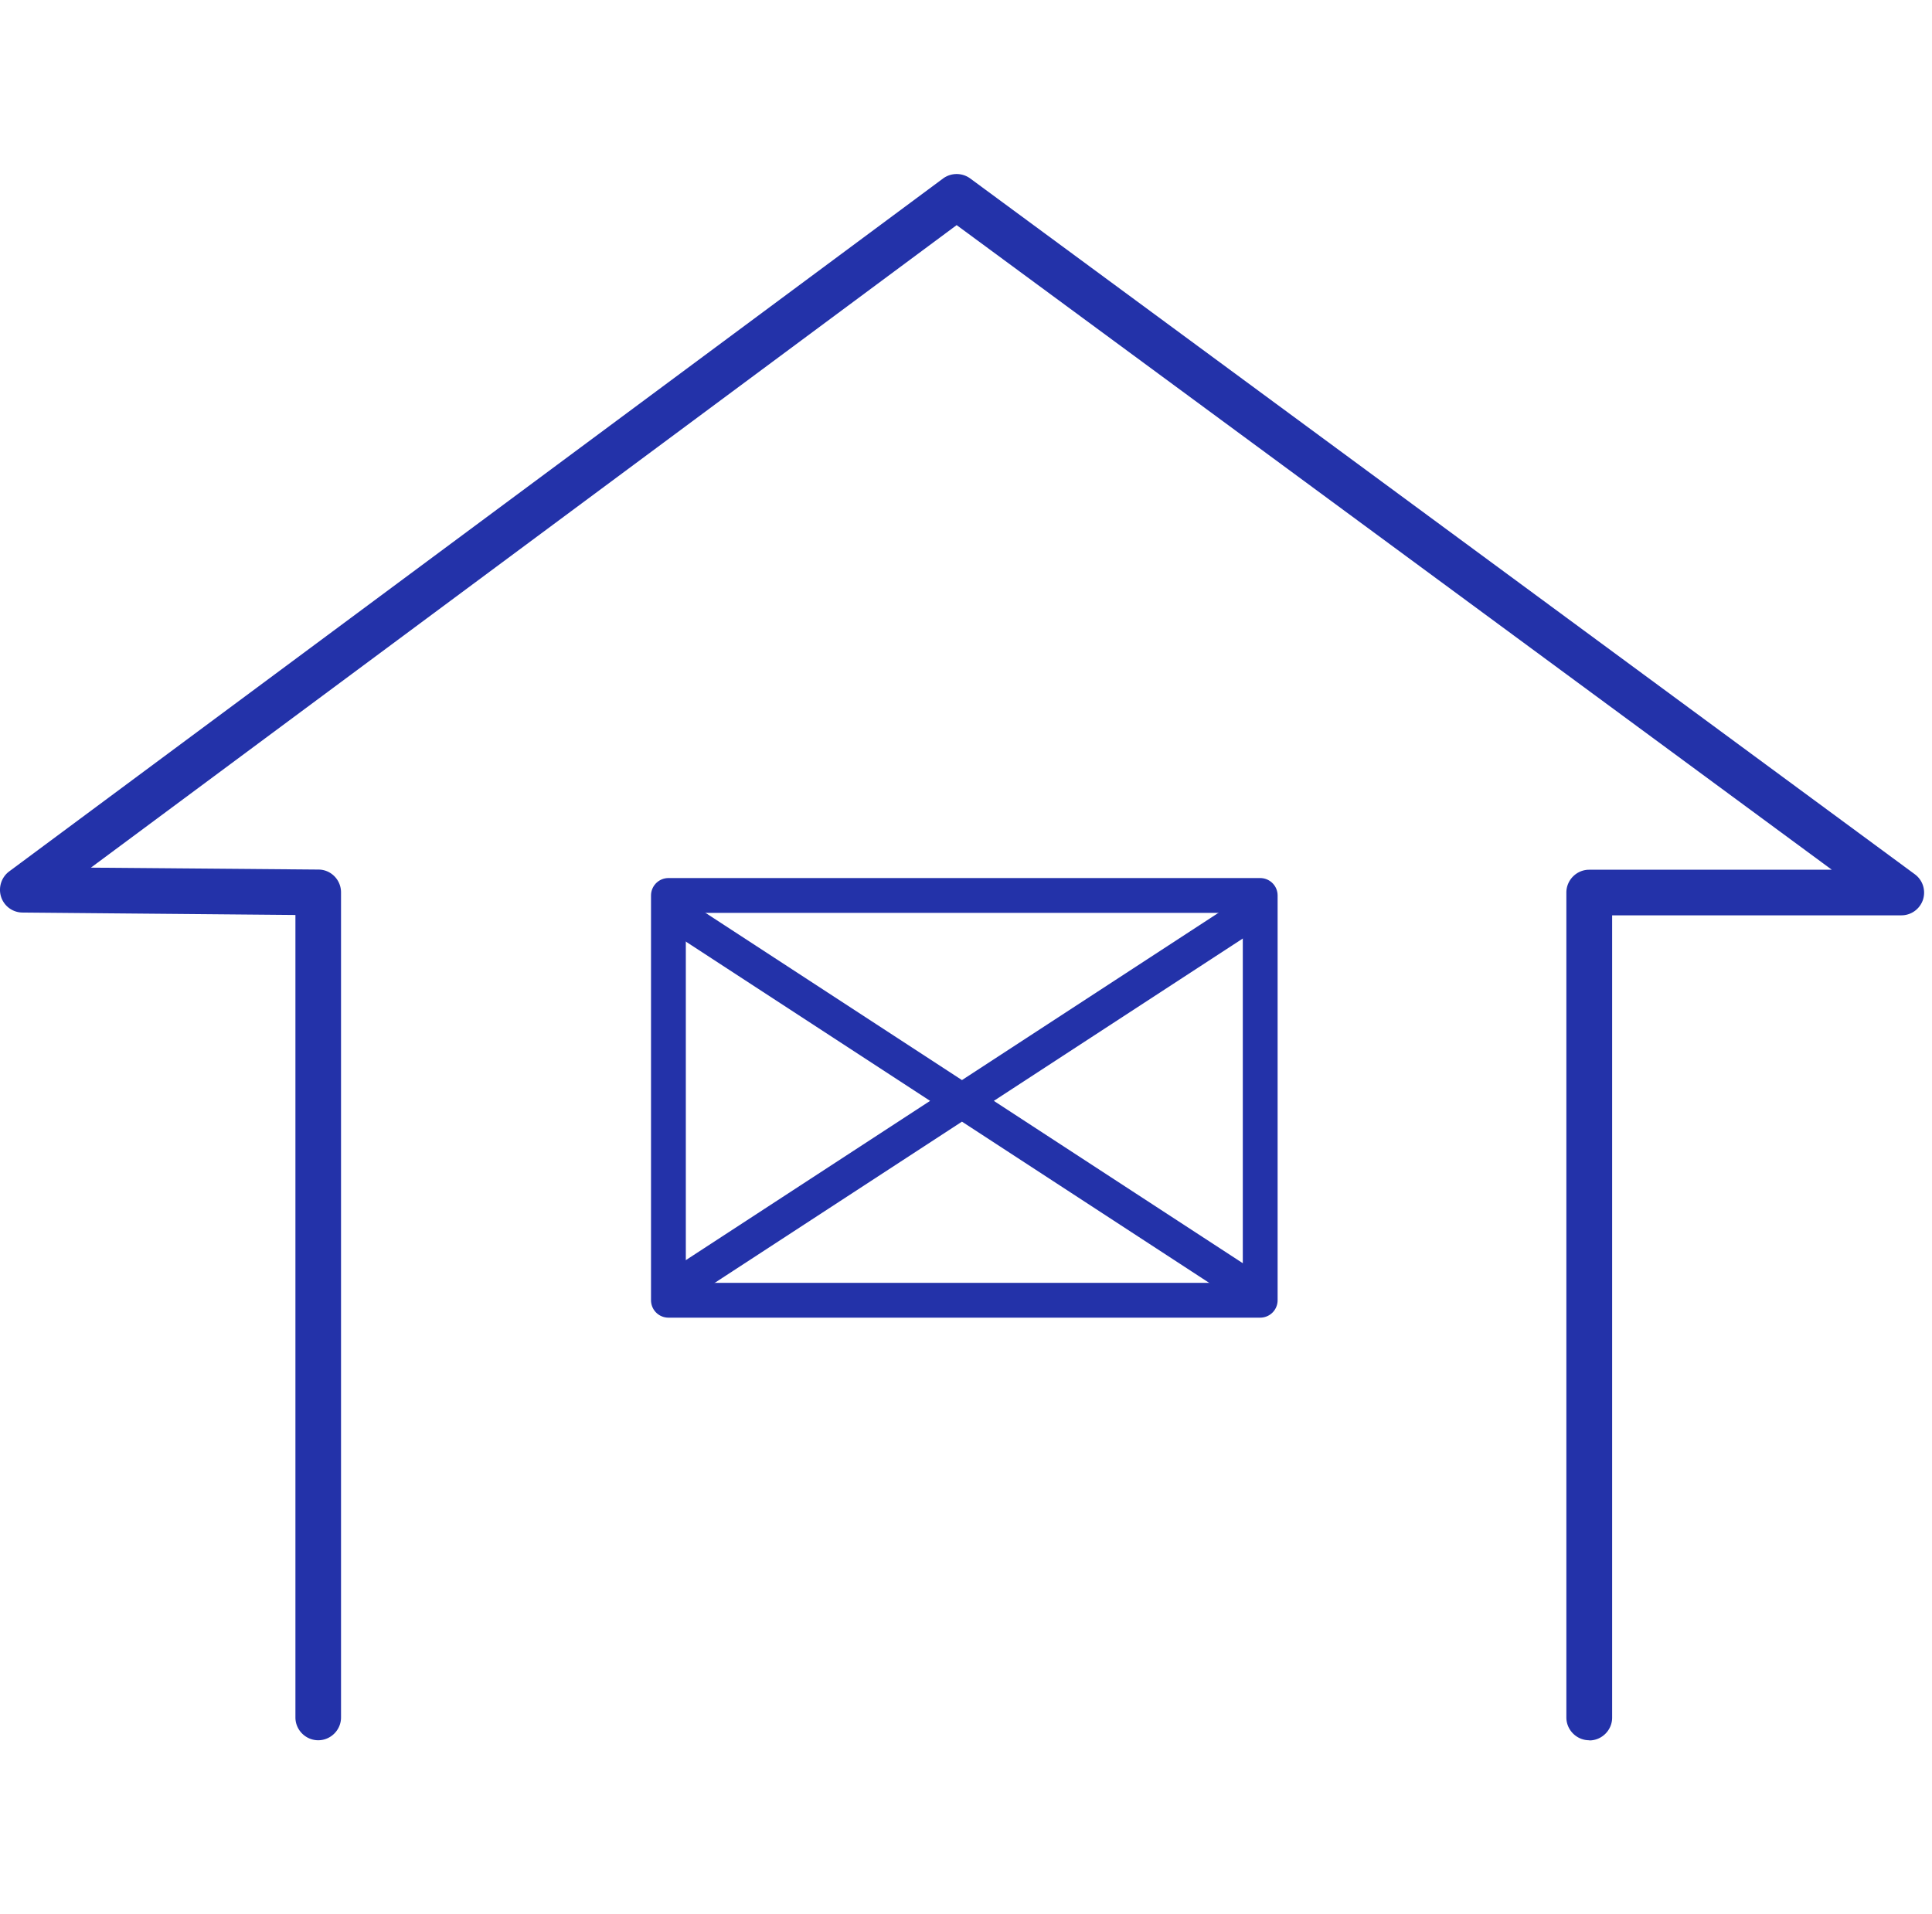
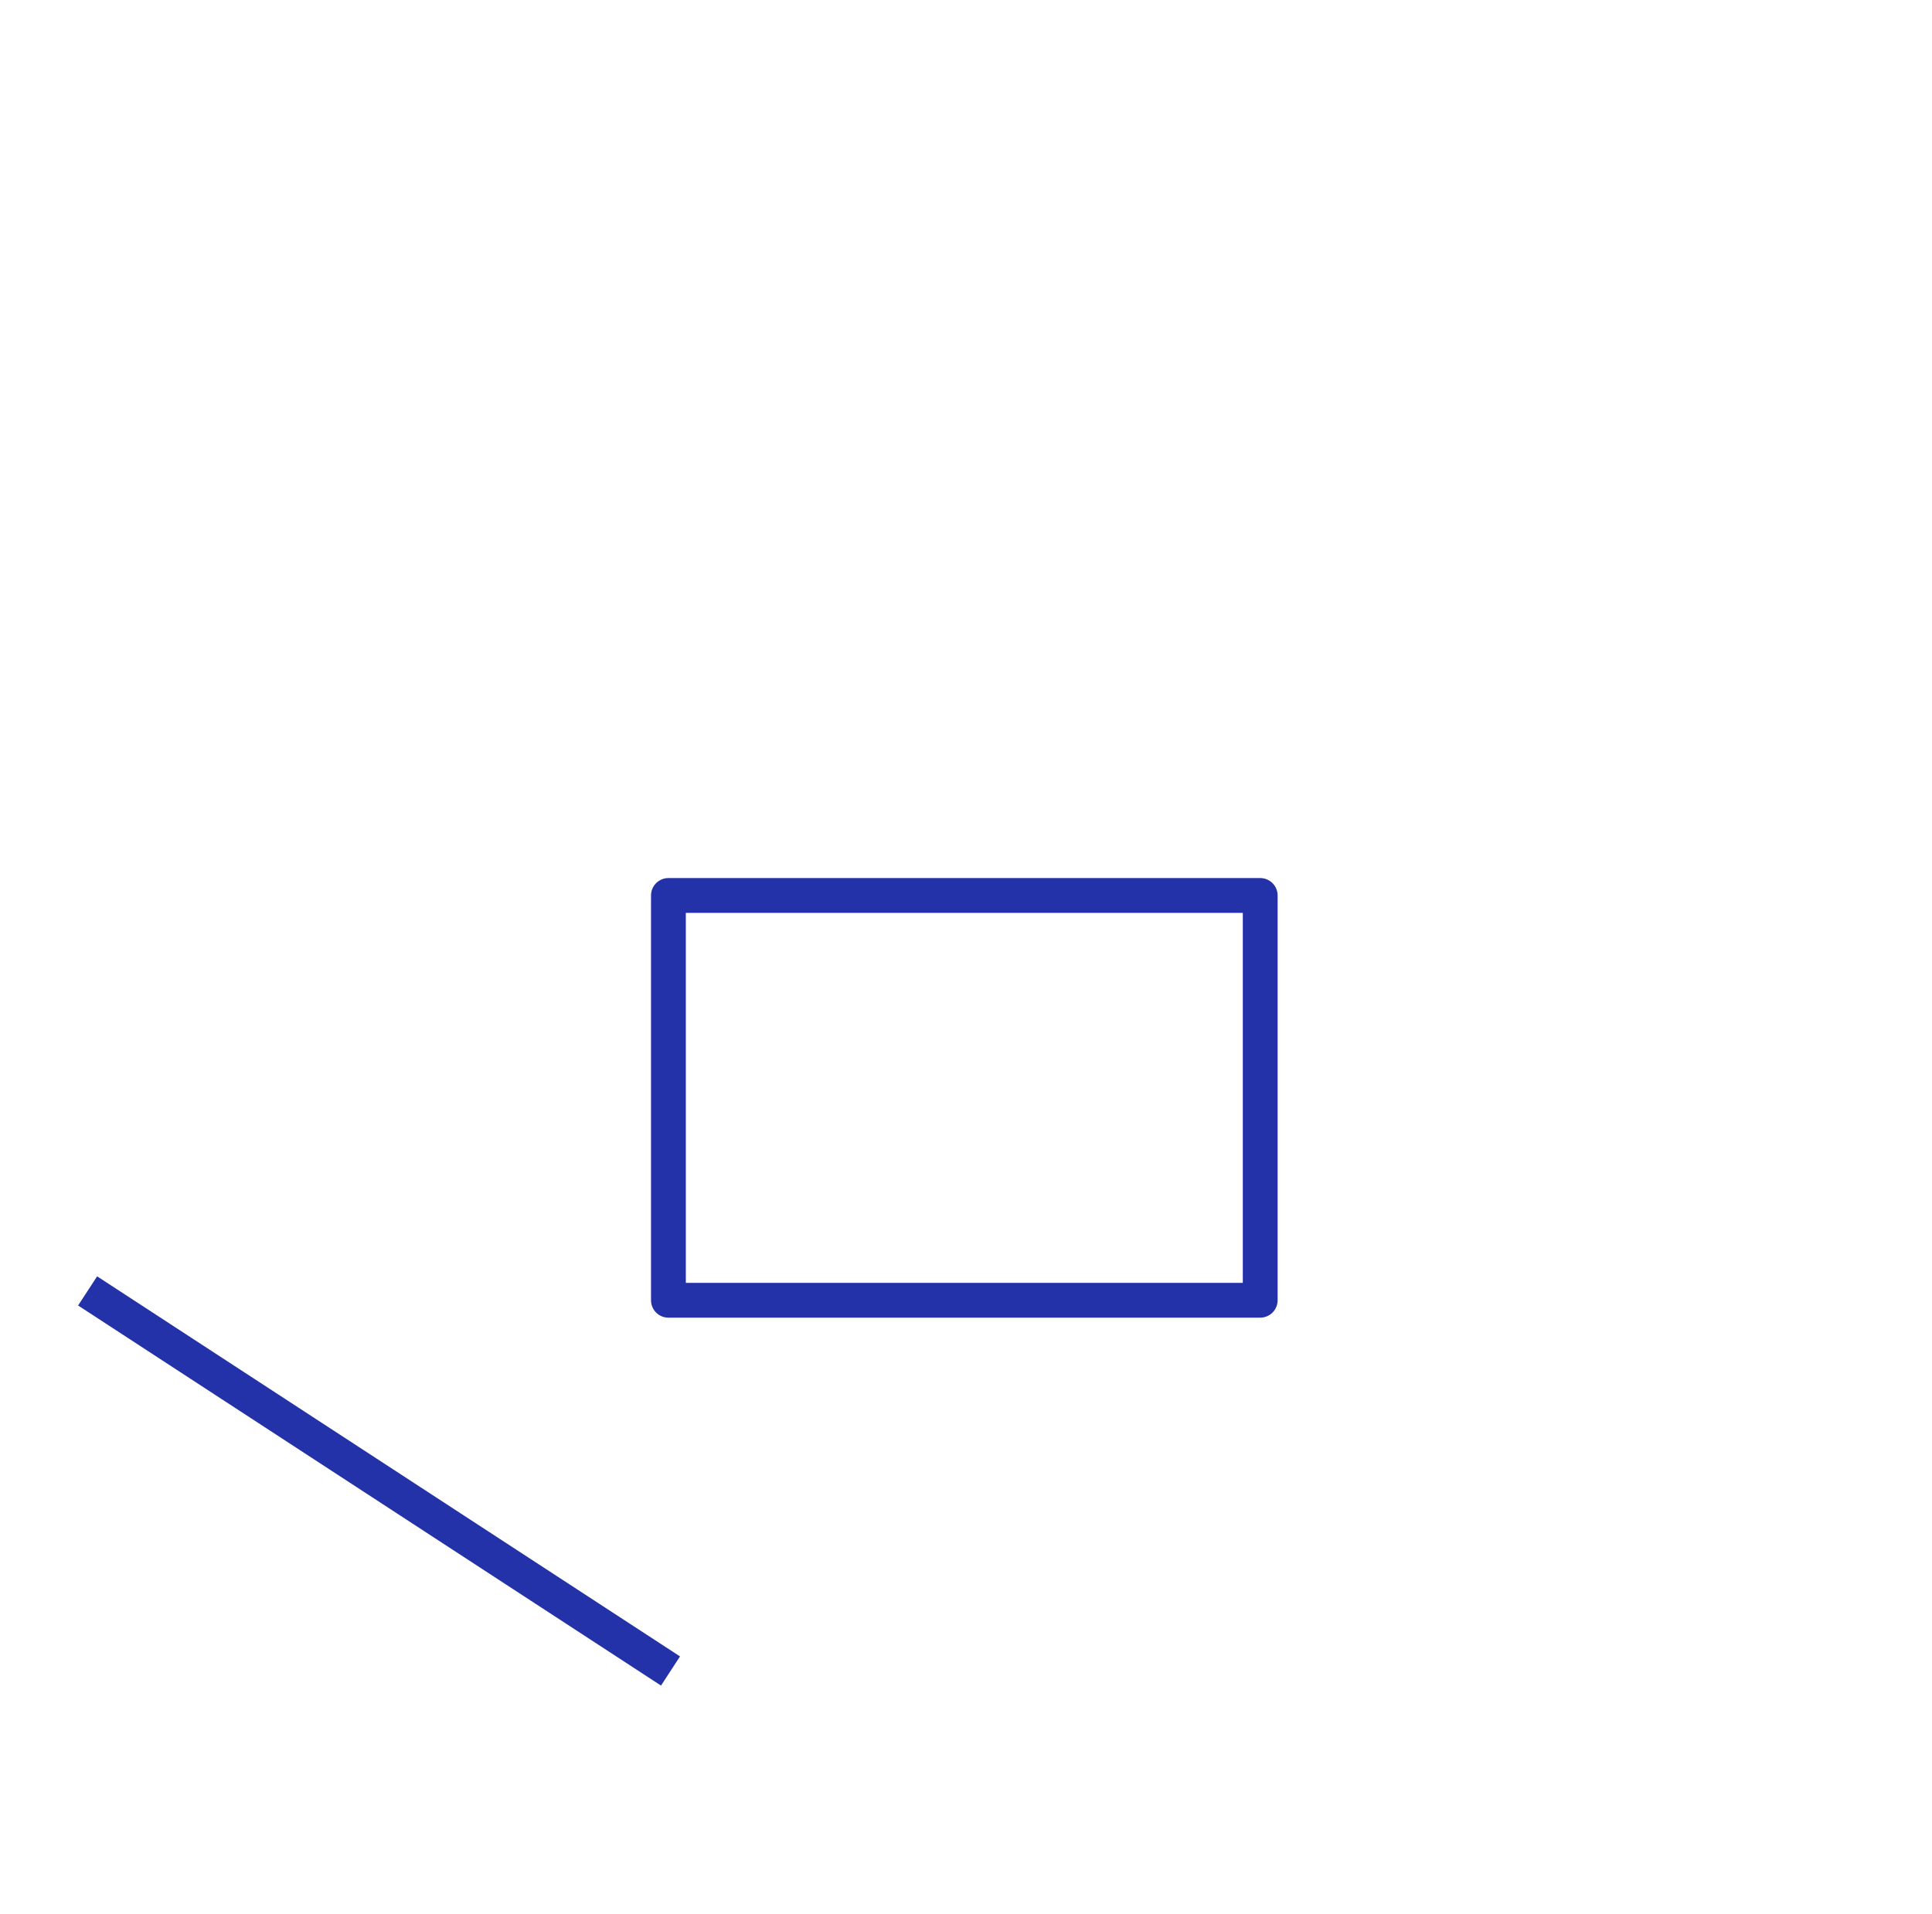
<svg xmlns="http://www.w3.org/2000/svg" width="111" height="110" fill="none">
-   <path d="M91.303 99.995c-.72 0-1.31-.59-1.31-1.31v-47.4c0-.72.59-1.31 1.31-1.31h13.94l-50.28-37.04-49.74 36.92 13.07.11c.72 0 1.3.59 1.3 1.31v47.41c0 .72-.59 1.31-1.31 1.31-.72 0-1.31-.59-1.31-1.31v-46.11l-15.68-.14a1.3 1.3 0 01-1.23-.9c-.17-.53.01-1.12.46-1.46l53.66-39.82a1.32 1.32 0 011.56 0l54.27 39.98c.46.34.64.92.47 1.46-.18.54-.68.9-1.24.9h-16.62v46.1c0 .72-.59 1.31-1.31 1.31l-.01-.01z" fill="#2332A9" />
-   <path d="M38.523 74.176l33.49-21.84m0 21.84l-33.49-21.84" stroke="#2332A9" stroke-width="2" stroke-miterlimit="10" />
+   <path d="M38.523 74.176m0 21.84l-33.49-21.84" stroke="#2332A9" stroke-width="2" stroke-miterlimit="10" />
  <path d="M72.403 51.453h-34v23.26h34v-23.26z" stroke="#2332A9" stroke-width="2" stroke-linecap="round" stroke-linejoin="round" />
</svg>